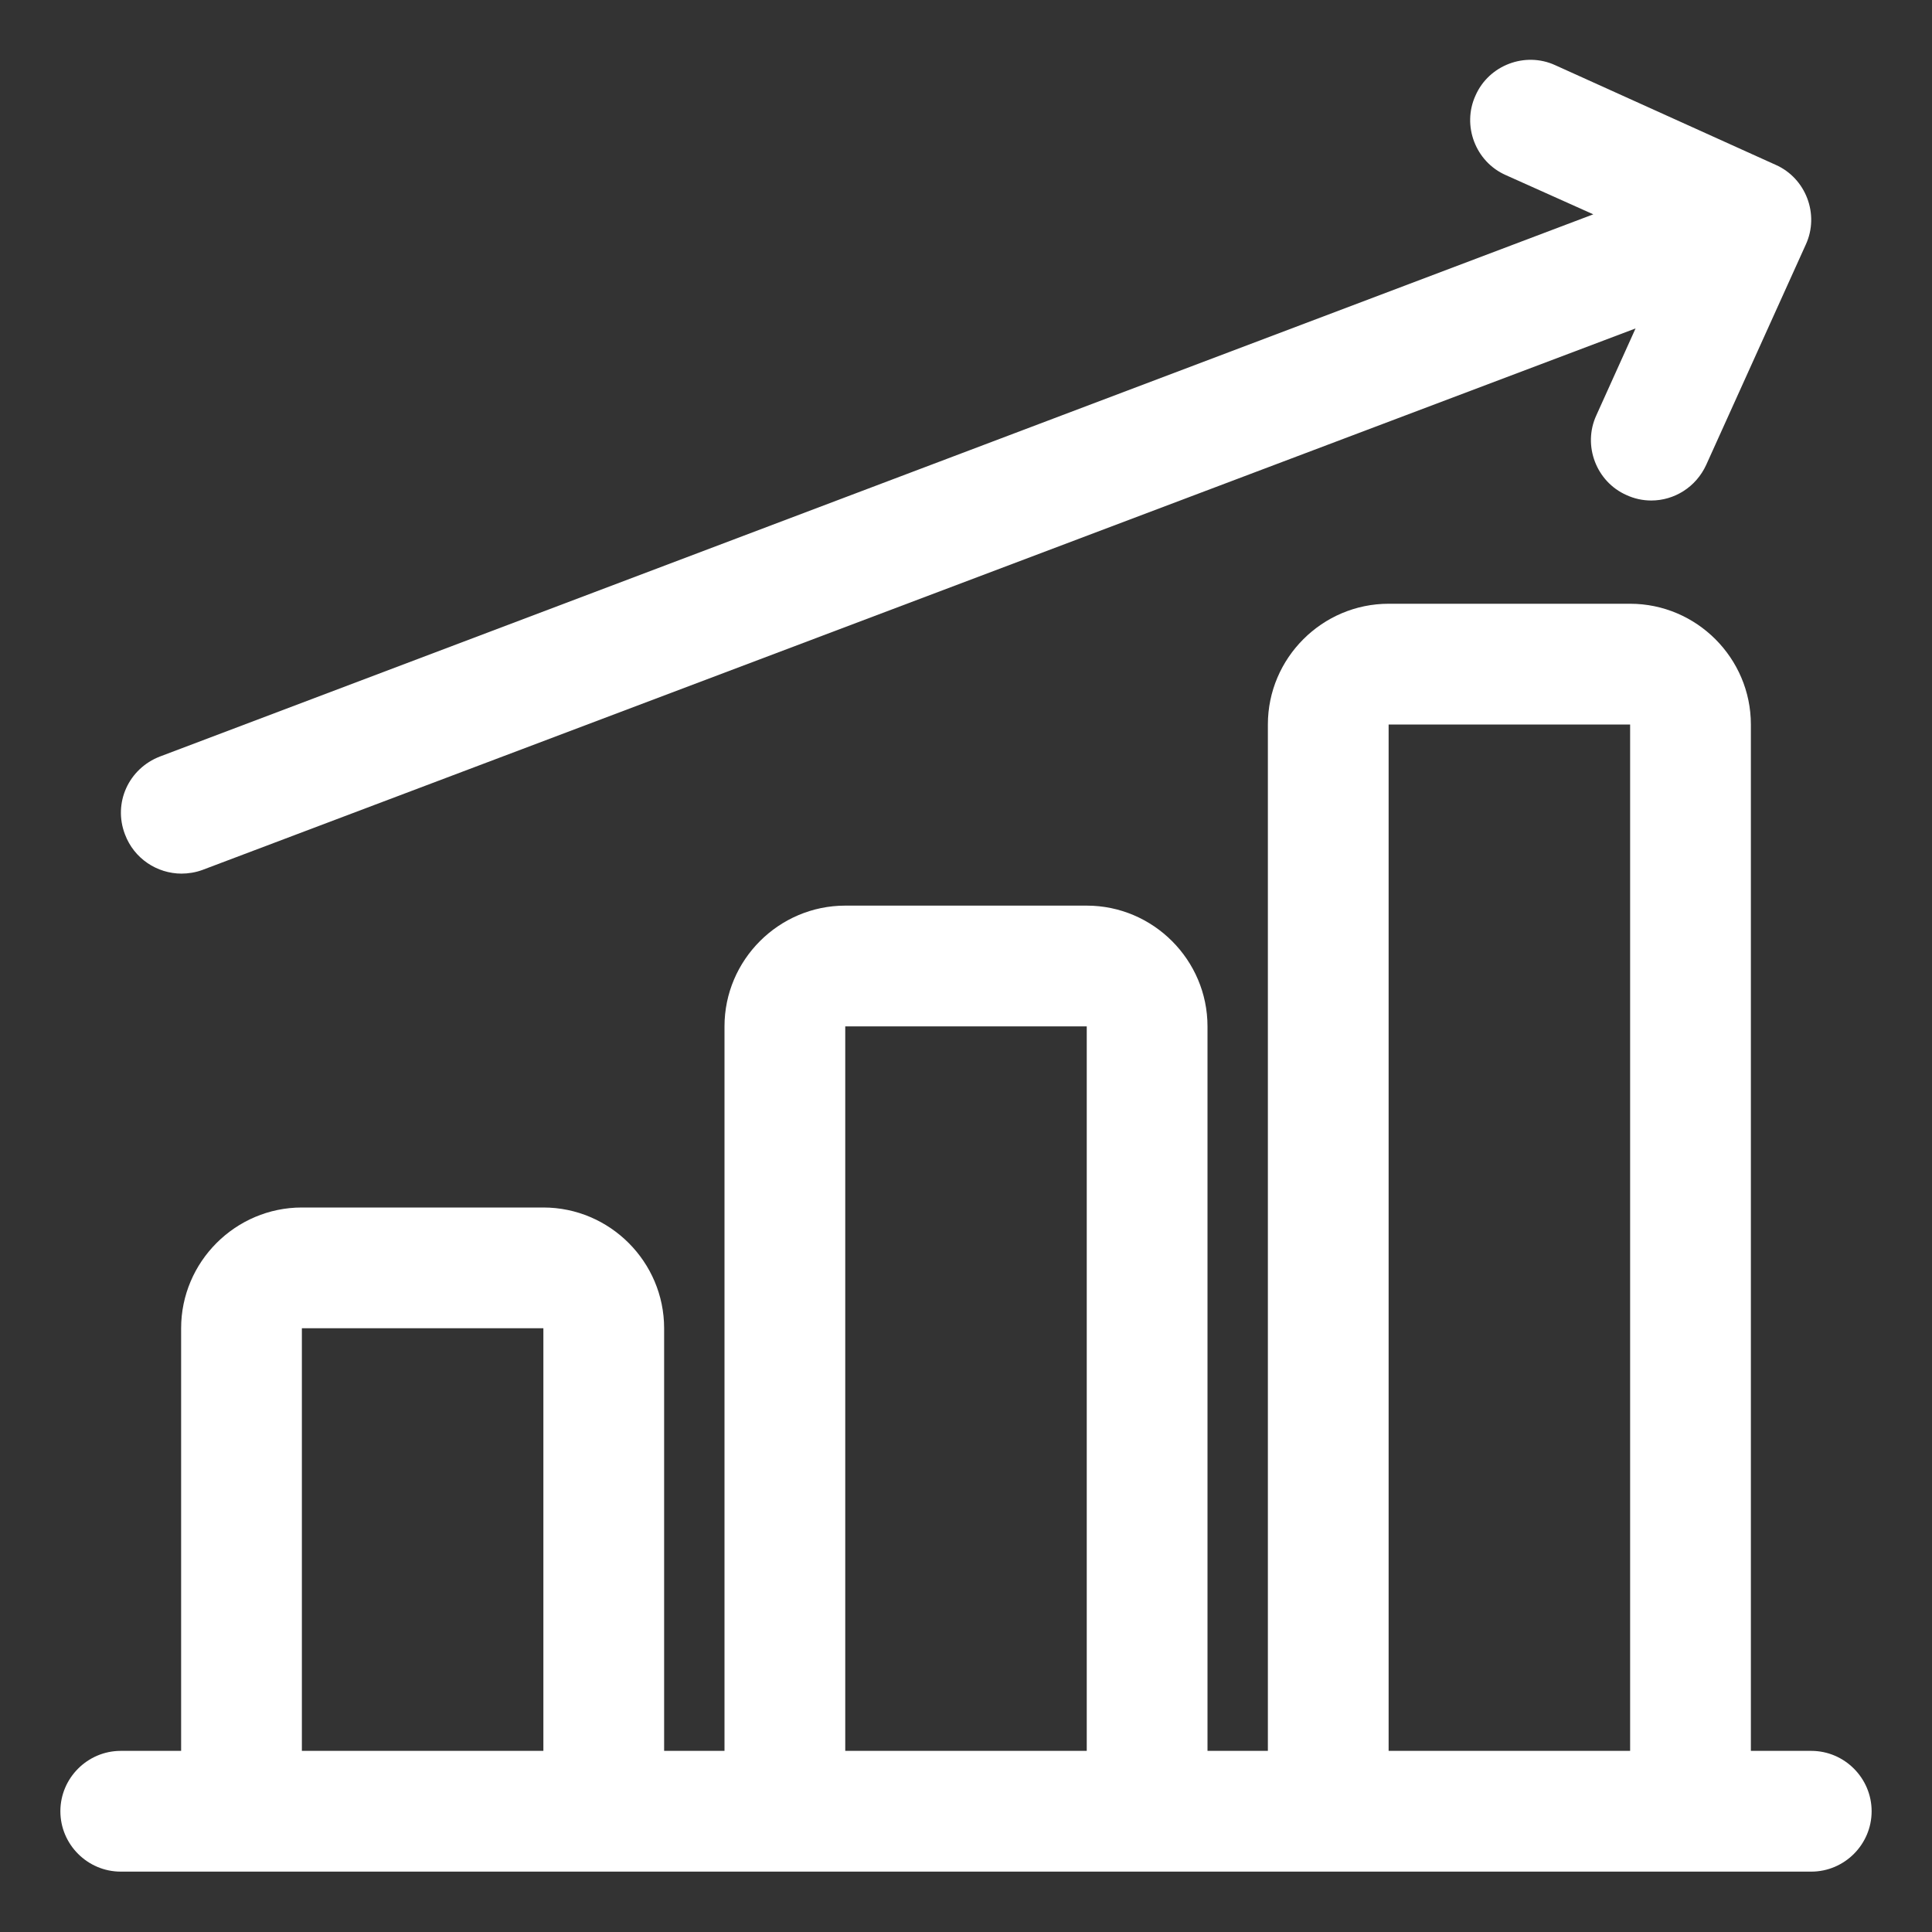
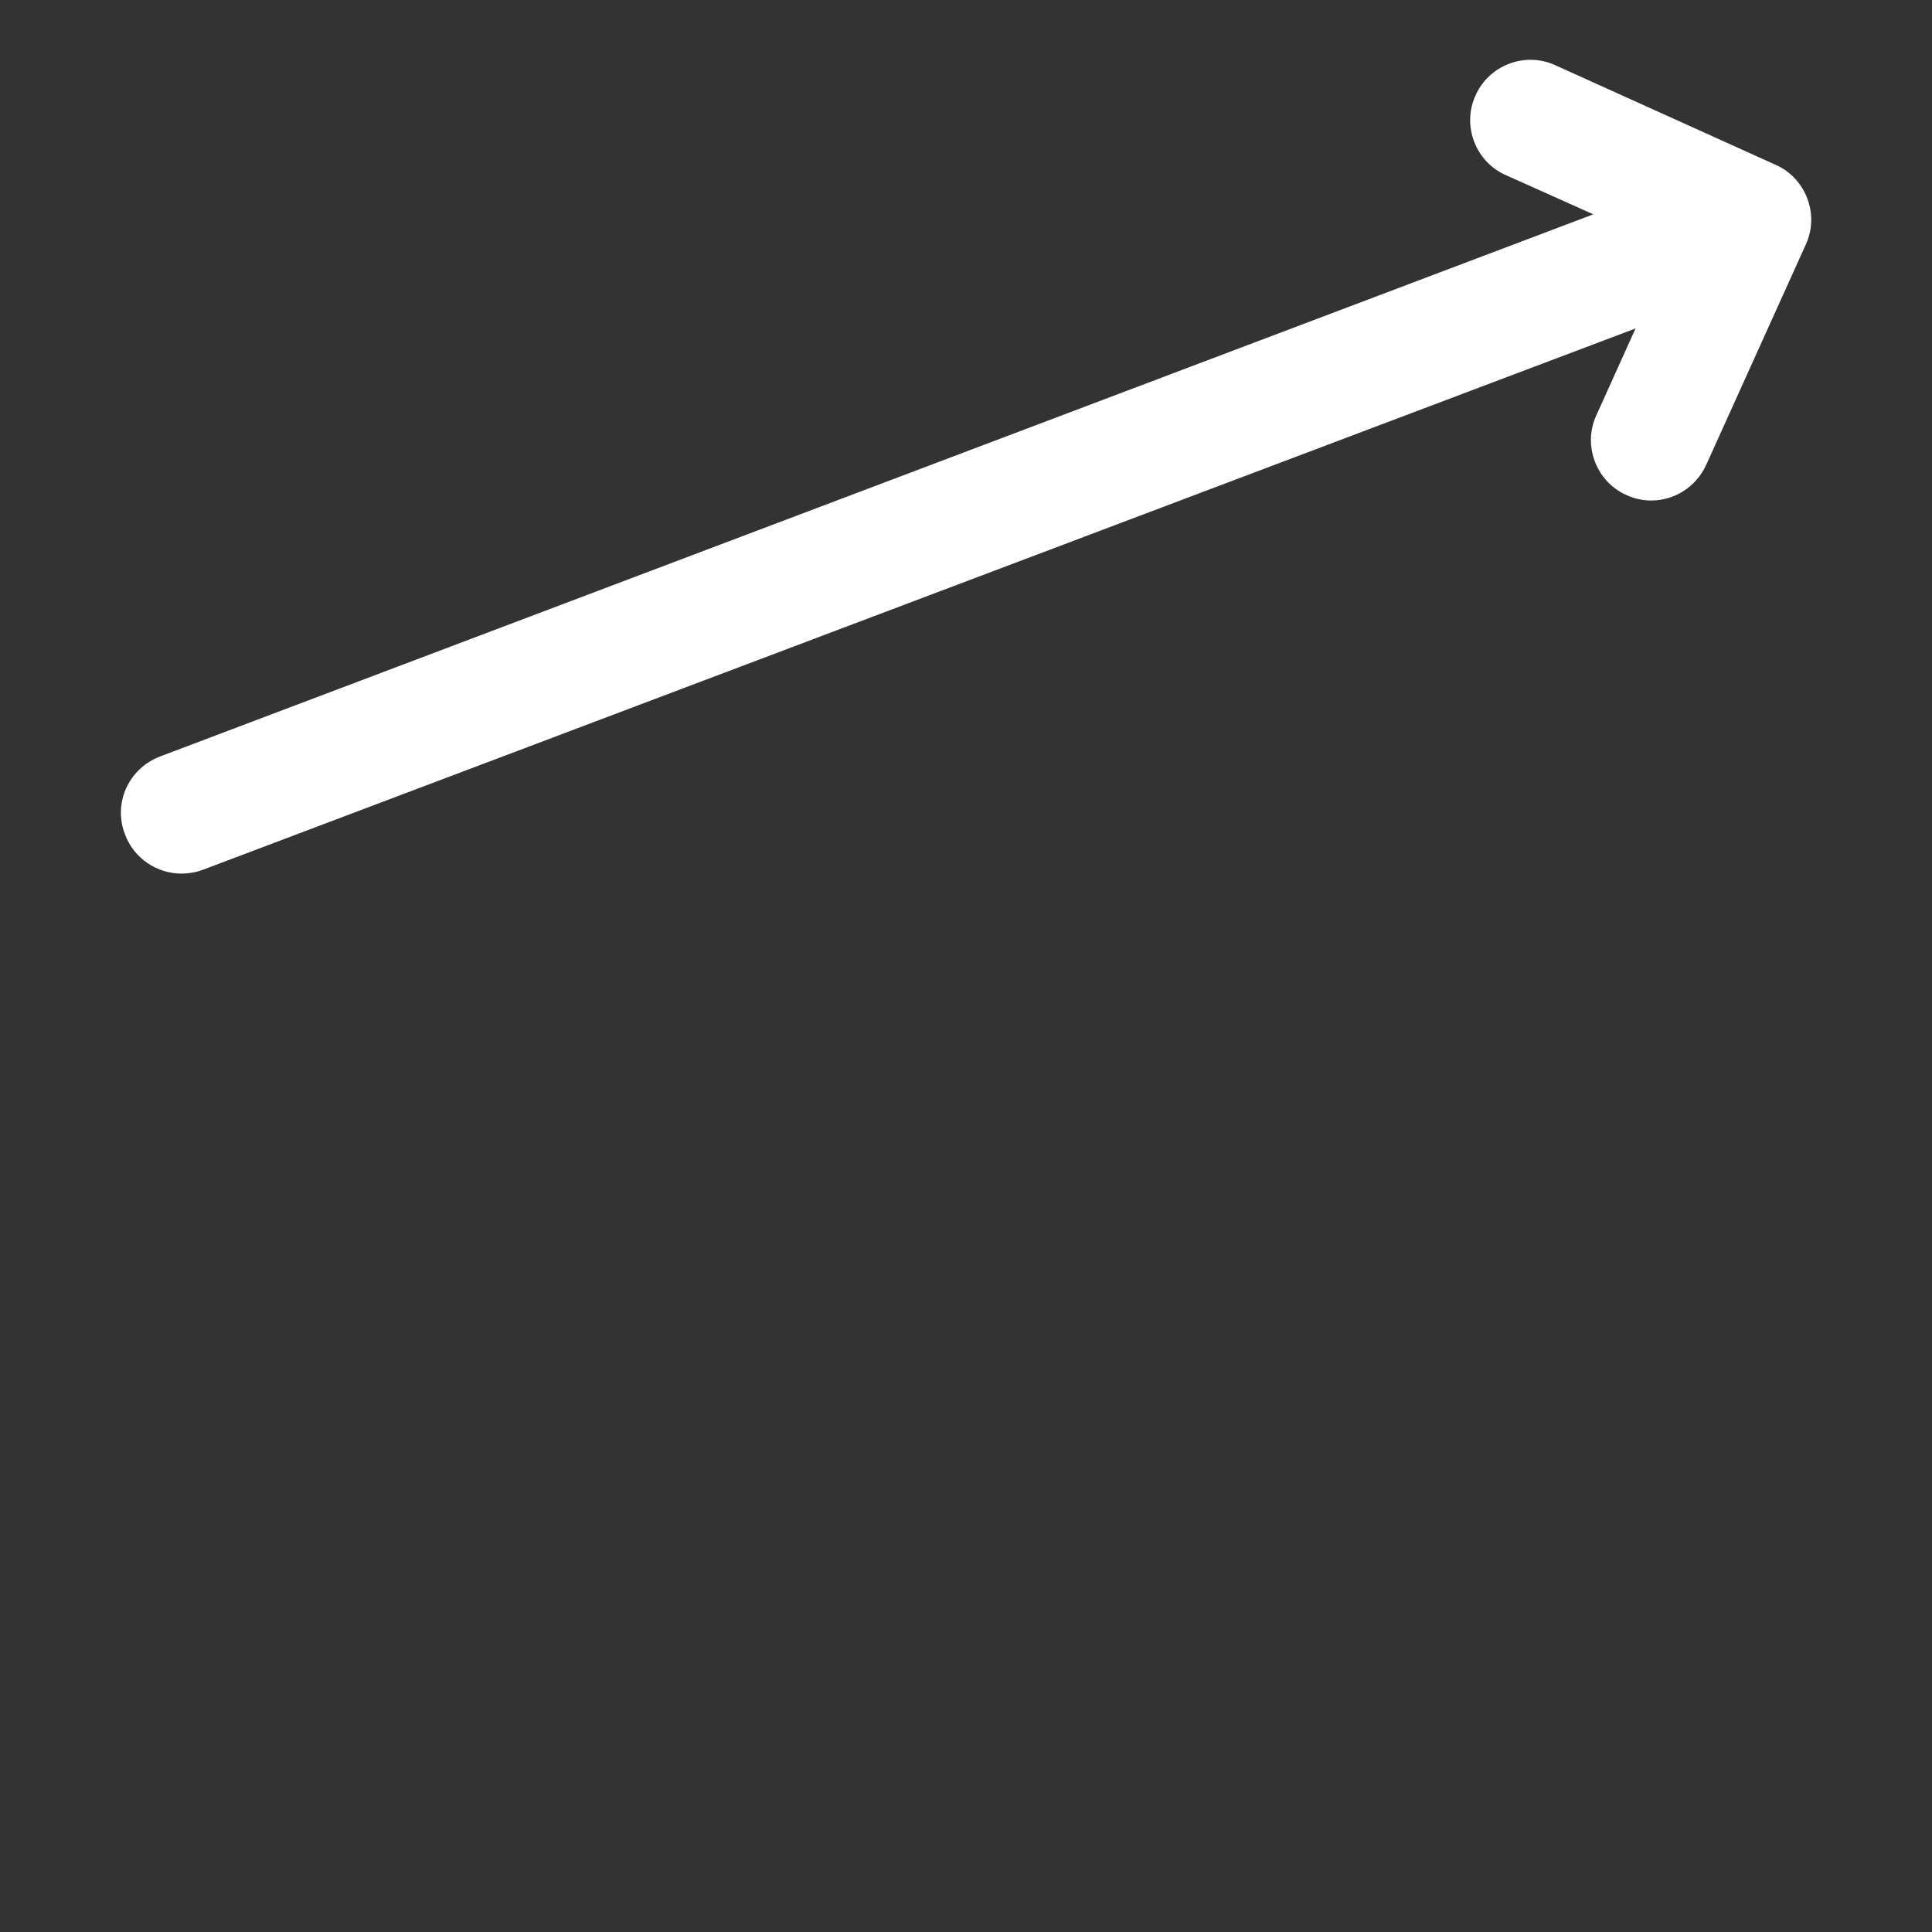
<svg xmlns="http://www.w3.org/2000/svg" id="OBJECT" viewBox="0 0 32 32">
  <rect x="0" y="0" width="32" height="32" fill="#333333" stroke="none" />
  <defs>
    <style>      .cls-1 {        fill: #fff;        stroke-width: 0px;      }    </style>
  </defs>
-   <path class="cls-1" d="M30,29h-1V12c0-1.1-.9-2-2-2h-4c-1.1,0-2,.9-2,2v17h-1v-12c0-1.1-.9-2-2-2h-4c-1.1,0-2,.9-2,2v12h-1v-7c0-1.1-.9-2-2-2h-4c-1.1,0-2,.9-2,2v7h-1c-.55,0-1,.45-1,1s.45,1,1,1h28c.55,0,1-.45,1-1s-.45-1-1-1ZM23,12h4v17h-4V12ZM14,17h4v12h-4v-12ZM5,22h4v7h-4v-7Z" />
  <path class="cls-1" d="M3,14.47c.12,0,.24-.02.35-.06L27.09,5.44l-.65,1.44c-.23.5,0,1.1.5,1.32.13.06.27.09.41.09.38,0,.74-.22.91-.59l1.65-3.65c.23-.5,0-1.1-.5-1.32l-3.65-1.65c-.5-.23-1.1,0-1.32.5-.23.5,0,1.1.5,1.32l1.45.65L2.65,12.53c-.52.2-.78.77-.58,1.29.15.4.53.65.94.65Z" />
</svg>